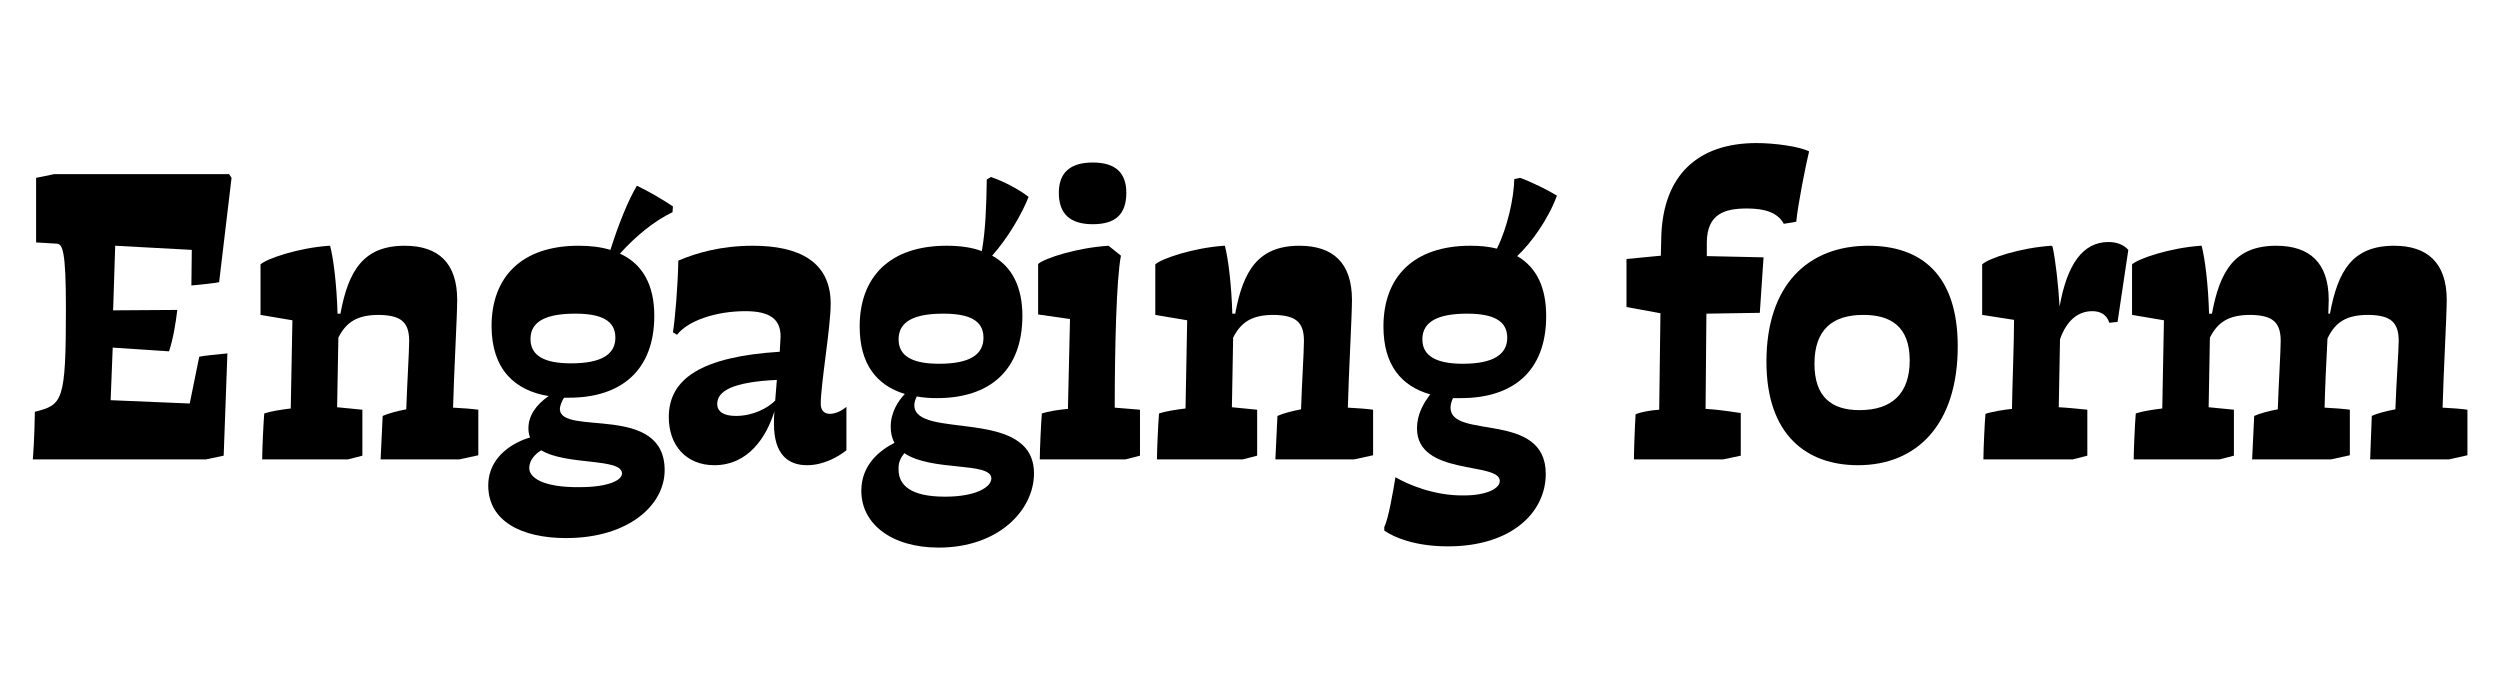
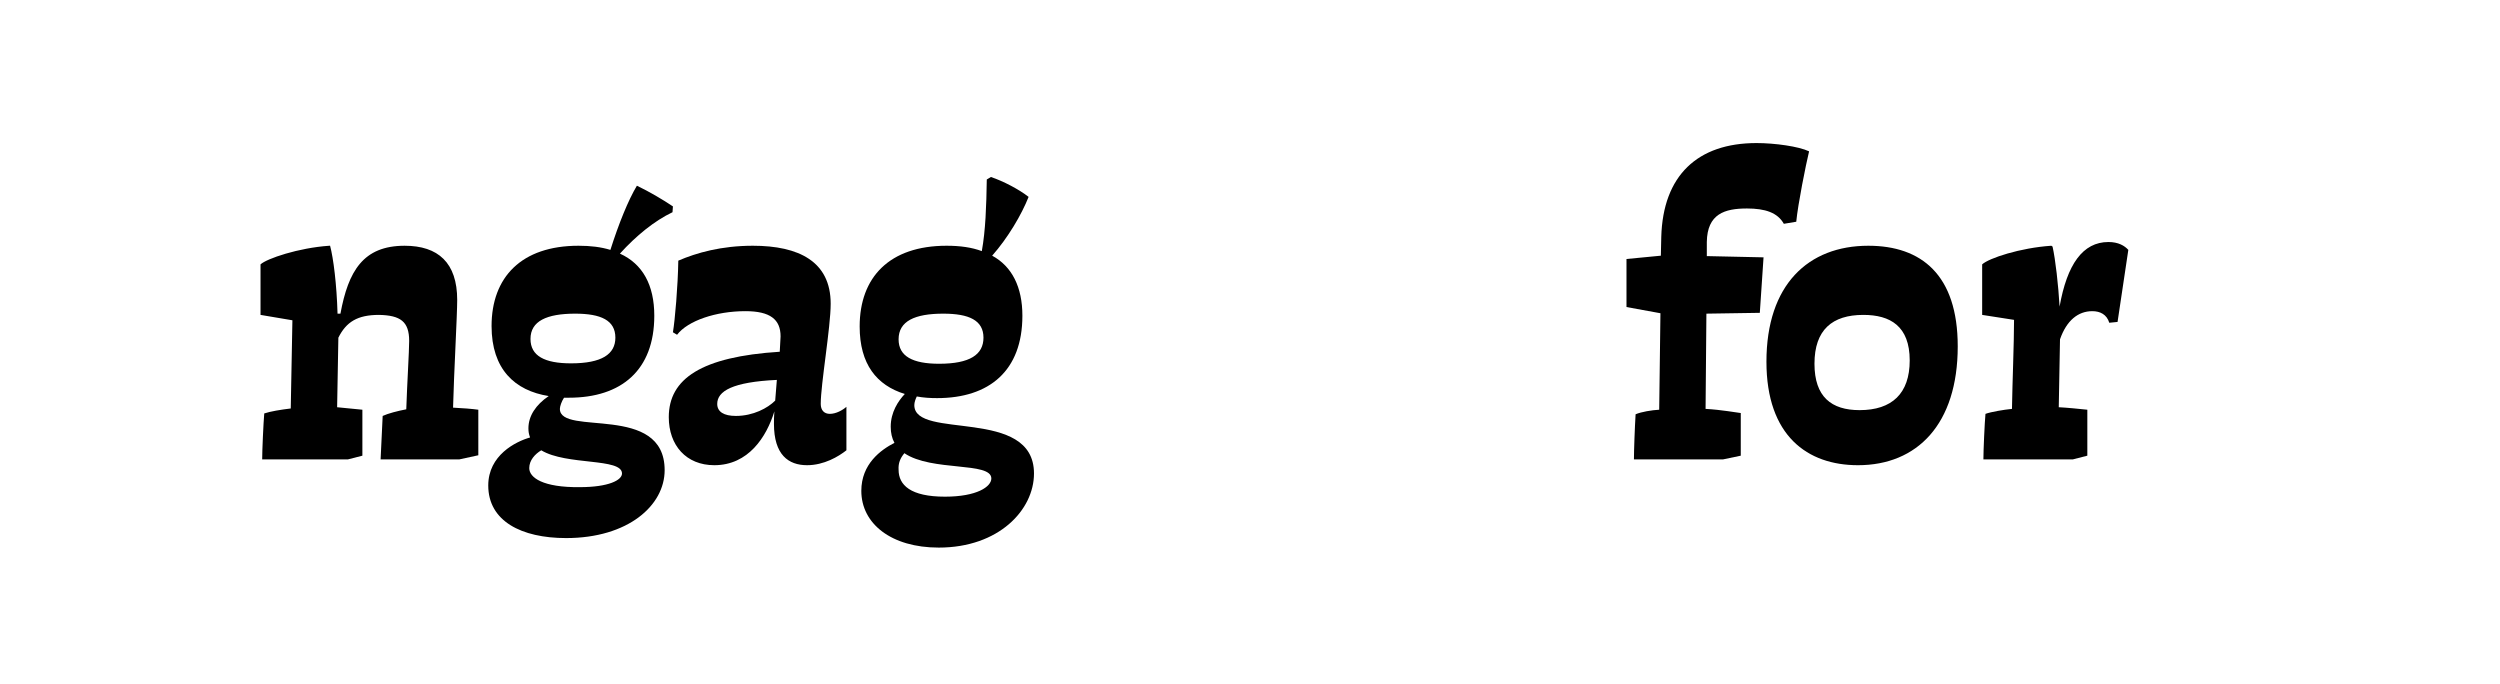
<svg xmlns="http://www.w3.org/2000/svg" version="1.0" id="Layer_1" viewBox="-1854.5 1097.5 1280 350">
  <title>Engaging form</title>
  <style type="text/css">

	.st0{fill:none;}

</style>
  <g>
    <rect x="-1857.756" y="1170.819" class="st0" width="1283.244" height="223.374" />
-     <path d="M-1735.947,1188.553l-6.36,53.425c-1.272,0.424-9.964,1.272-14.204,1.696l0.212-18.232l-39.221-2.121l-1.06,33.074   l32.861-0.213c-0.848,6.996-2.12,14.84-4.24,21.201l-28.833-1.908l-1.06,26.924l40.493,1.697l4.876-23.957   c1.272-0.424,10.176-1.272,14.417-1.696l-1.908,52.365l-9.116,1.908h-88.618c0.212-2.332,0.848-10.601,1.06-24.381   c14.204-3.604,15.9-5.088,15.9-52.789c0-29.681-1.696-33.073-4.664-33.285l-10.601-0.636v-33.072l9.329-1.908h89.466   L-1735.947,1188.553z" />
    <path d="M-1719.204,1309.184c3.18-1.061,8.268-1.908,13.568-2.545l0.848-45.156l-16.325-2.756v-25.865   c3.18-2.969,19.505-8.48,35.193-9.541h0.424c1.696,6.361,3.392,19.717,3.816,34.77h1.484c4.028-21.836,11.661-34.77,32.861-34.77   c17.172,0,26.924,8.693,26.924,27.773c0,7.633-1.696,38.161-2.12,55.121c4.665,0.213,9.964,0.637,12.933,1.061v23.32l-9.752,2.12   h-40.281l1.06-22.261c2.756-1.271,7.632-2.544,12.084-3.393c0.424-12.932,1.484-29.893,1.484-34.98   c0-9.964-4.452-13.145-15.477-13.355c-11.024,0-16.749,3.604-20.776,11.66l-0.636,35.616l12.932,1.272v23.532l-7.42,1.908h-43.885   C-1720.264,1328.052-1719.627,1314.059-1719.204,1309.184z" />
    <path d="M-1604.514,1346.072c0-15.477,13.992-22.473,21.413-24.593c-0.636-1.696-0.848-2.968-0.848-4.664   c0-6.36,3.816-12.085,10.388-16.536c-17.384-2.756-29.257-13.781-29.257-35.829c0-25.017,15.265-41.13,44.521-41.13   c6.148,0,11.448,0.637,16.324,2.121c4.24-13.357,9.116-25.441,13.568-32.861c6.572,3.18,12.72,6.784,18.444,10.6l-0.212,2.969   c-9.328,4.452-18.656,12.084-26.925,21.201c11.661,5.299,17.597,16.111,17.597,31.801c0,27.984-16.96,41.977-43.673,41.977h-2.544   c-1.272,1.908-2.12,4.452-2.12,5.725c0,14.204,53.638-3.181,53.638,31.377c0,18.02-18.657,34.769-50.458,34.769   C-1587.554,1372.997-1604.514,1364.305-1604.514,1346.072z M-1557.661,1346.92c14.84,0,21.625-3.604,21.625-6.996   c0-8.057-28.409-4.027-41.341-11.872c-3.18,1.908-6.148,5.088-6.148,9.116C-1583.526,1342.044-1576.529,1347.133-1557.661,1346.92z    M-1539.429,1270.387c0-8.904-7.42-12.297-20.564-12.297c-14.628,0-22.896,3.816-22.896,12.932c0,8.693,7.208,12.51,20.776,12.51   C-1546.425,1283.531-1539.429,1278.866-1539.429,1270.387z" />
    <path d="M-1507.208,1230.953c9.328-4.028,22.049-7.633,38.161-7.633c23.533,0,39.857,8.057,39.857,29.682   c0,12.084-5.088,41.129-5.088,51.305c0,3.181,1.696,5.088,4.664,5.088c3.18,0,6.572-1.907,8.48-3.604v22.261   c-4.028,3.181-11.448,7.632-20.14,7.632c-9.541,0-16.96-5.3-16.96-21.2c0-1.696,0-3.815,0.212-6.36   c-4.028,13.145-13.356,27.561-30.741,27.561c-14.417,0-23.321-10.176-23.321-24.592c0-19.717,16.749-30.953,56.817-33.498   l0.424-7.844c0-8.691-5.3-12.932-18.021-12.932c-15.053,0-29.469,4.875-34.981,12.084l-2.12-1.272   C-1508.903,1261.27-1507.419,1244.098-1507.208,1230.953z M-1477.739,1310.455c8.904,0,16.325-4.027,20.141-7.844l0.848-10.601   c-22.685,1.06-30.529,5.724-30.529,12.296C-1487.279,1308.335-1483.887,1310.455-1477.739,1310.455z" />
    <path d="M-1413.503,1348.828c0-13.78,9.964-20.988,16.96-24.592c-1.272-2.333-1.908-5.089-1.908-8.27   c0-7.42,3.816-13.144,7.208-16.748c-14.417-4.452-23.109-15.264-23.109-34.557c0-25.229,15.265-41.342,44.521-41.342   c6.996,0,12.932,0.849,18.021,2.757c1.908-10.601,2.332-22.897,2.544-36.677l2.12-1.272c6.36,2.12,14.417,6.36,19.292,10.177   c-3.604,9.115-10.601,20.988-18.657,30.104c10.176,5.513,15.477,16.112,15.477,30.741c0,28.196-16.96,42.188-43.673,42.188   c-3.604,0-6.996-0.212-10.388-0.849c-0.636,1.273-1.272,2.969-1.272,4.453c0,18.02,61.27,0.636,61.27,34.98   c0,18.656-18.021,37.949-48.761,37.949C-1398.239,1377.873-1413.503,1365.576-1413.503,1348.828z M-1370.678,1351.797   c16.324,0,23.745-5.089,23.745-9.328c0-8.693-30.529-3.393-44.521-12.934c-2.12,2.545-3.18,5.089-2.968,8.48   C-1394.423,1345.86-1388.275,1351.797-1370.678,1351.797z M-1350.962,1270.387c0-8.904-7.42-12.297-20.564-12.297   c-14.628,0-22.896,3.816-22.896,13.145c0,8.691,7.208,12.508,20.776,12.508   C-1357.958,1283.742-1350.962,1279.078-1350.962,1270.387z" />
-     <path d="M-1321.073,1309.184c3.18-1.061,8.48-1.908,13.356-2.332l1.06-46.006l-16.325-2.332v-25.865   c3.392-2.967,19.717-8.268,36.041-9.328l6.36,5.089c-2.332,11.872-3.18,47.701-3.18,77.806l12.932,1.061v23.532l-7.42,1.908   h-43.885C-1322.133,1328.264-1321.498,1314.059-1321.073,1309.184z M-1312.381,1196.184c0-10.388,5.937-15.476,17.385-15.476   c11.66,0,17.172,5.3,17.172,15.476c0,11.025-5.512,16.113-17.172,16.113S-1312.381,1206.996-1312.381,1196.184z" />
-     <path d="M-1261.079,1309.184c3.18-1.061,8.268-1.908,13.568-2.545l0.848-45.156l-16.325-2.756v-25.865   c3.18-2.969,19.505-8.48,35.193-9.541h0.424c1.696,6.361,3.392,19.717,3.816,34.77h1.484c4.028-21.836,11.661-34.77,32.861-34.77   c17.172,0,26.924,8.693,26.924,27.773c0,7.633-1.696,38.161-2.12,55.121c4.665,0.213,9.964,0.637,12.933,1.061v23.32l-9.752,2.12   h-40.281l1.06-22.261c2.756-1.271,7.632-2.544,12.084-3.393c0.424-12.932,1.484-29.893,1.484-34.98   c0-9.964-4.452-13.145-15.477-13.355c-11.024,0-16.749,3.604-20.776,11.66l-0.636,35.616l12.932,1.272v23.532l-7.42,1.908h-43.885   C-1262.139,1328.052-1261.502,1314.059-1261.079,1309.184z" />
-     <path d="M-1145.753,1369.181v-1.907c2.12-4.029,4.452-17.809,5.724-25.441c6.148,3.604,19.717,9.541,34.981,9.328   c11.873,0,18.445-3.604,18.445-7.42c0-9.965-42.401-2.332-42.401-26.925c0-6.996,3.18-12.72,6.784-17.384   c-14.84-4.24-23.957-15.053-23.957-34.77c0-25.441,15.477-41.342,44.521-41.342c5.088,0,9.329,0.425,13.568,1.484   c5.512-11.023,8.692-26.076,8.904-35.617l2.968-0.635c5.936,2.119,14.417,6.359,18.869,9.115   c-4.452,12.084-12.933,23.957-20.353,30.953c10.176,5.936,14.84,16.324,14.84,30.74c0,28.409-17.173,41.978-43.673,41.978h-4.028   c-0.636,1.272-1.272,3.181-1.272,4.876c0,16.537,48.762,1.484,48.762,33.922c0,19.928-17.809,37.1-50.034,37.1   C-1129.853,1377.236-1140.453,1372.785-1145.753,1369.181z M-1082.788,1270.387c0-8.693-7.208-12.297-20.564-12.297   c-14.84,0-22.896,4.028-22.896,13.145c0,8.691,7.42,12.508,20.776,12.508C-1089.784,1283.742-1082.788,1278.866-1082.788,1270.387z   " />
    <path d="M-1017.074,1309.607c2.968-1.272,8.268-2.12,12.084-2.332l0.636-49.397l-17.384-3.181v-24.592l17.596-1.696l0.212-9.54   c0.848-31.59,18.656-48.125,48.761-48.125c9.328,0,21.625,1.695,26.925,4.24c-1.696,6.996-5.724,27.137-6.572,36.04l-6.36,1.06   c-3.18-5.724-9.54-7.844-18.868-7.844c-11.449,0-20.353,2.756-20.565,17.173v7.208l29.045,0.637l-1.908,28.408l-27.349,0.424   l-0.424,48.762c8.056,0.424,15.9,1.908,18.021,2.119v21.837l-9.116,1.908h-45.582   C-1017.922,1328.264-1017.498,1316.392-1017.074,1309.607z" />
    <path d="M-950.084,1282.683c0-39.433,21.413-59.362,52.153-59.362c27.137,0,45.793,14.841,45.793,51.518   c0,39.857-20.776,60.846-51.093,60.846C-929.096,1335.684-950.084,1320.631-950.084,1282.683z M-876.73,1282.047   c0-17.597-9.964-23.32-23.745-23.32c-15.9,0-25.017,7.631-25.017,25.016c0,16.961,8.692,23.745,23.108,23.745   C-885.846,1307.487-876.73,1299.007-876.73,1282.047z" />
    <path d="M-837.938,1309.395c2.968-1.06,9.328-2.119,13.568-2.543c0.212-13.568,1.06-33.709,1.06-45.582l-16.325-2.543v-25.865   c3.392-3.18,19.504-8.48,35.405-9.541l0.636,0.425c1.484,6.571,2.968,19.716,3.604,30.741   c3.816-21.625,11.873-33.073,25.017-33.073c5.088,0,8.269,1.907,10.176,4.028l-5.512,36.889l-4.24,0.424   c-1.272-4.24-4.664-5.936-8.692-5.936c-7.208,0-13.144,4.664-16.537,14.416l-0.636,34.769c4.452,0.212,10.388,0.849,14.628,1.272   v23.532l-7.42,1.908h-45.793C-838.999,1328.264-838.363,1313.848-837.938,1309.395z" />
-     <path d="M-760.983,1309.184c3.18-1.061,8.268-1.908,13.568-2.545l0.848-45.156l-16.325-2.756v-25.865   c3.18-2.969,19.505-8.48,35.193-9.541h0.424c1.696,6.361,3.392,19.717,3.816,34.77h1.484c4.028-21.836,11.661-34.77,32.861-34.77   c17.172,0,26.924,8.693,26.924,27.773l-0.212,6.996h0.848c4.028-21.836,11.448-34.77,32.861-34.77   c16.96,0,26.925,8.693,26.925,27.773c0,7.633-1.696,38.161-2.12,55.121c4.664,0.213,9.964,0.637,12.72,1.061v23.32l-9.54,2.12   h-40.281l0.848-22.261c3.18-1.484,7.844-2.544,12.084-3.393c0.424-12.932,1.696-30.104,1.696-34.98   c0-9.964-4.452-13.145-15.477-13.355c-11.236,0-16.96,3.604-20.988,12.084c-0.636,11.872-1.272,25.864-1.484,35.404   c4.665,0.213,9.964,0.637,12.933,1.061v23.32l-9.752,2.12h-40.281l1.06-22.261c2.756-1.271,7.632-2.544,12.084-3.393   c0.424-12.932,1.484-29.893,1.484-34.98c0-9.964-4.452-13.145-15.477-13.355c-11.024,0-16.749,3.604-20.776,11.66l-0.636,35.616   l12.932,1.272v23.532l-7.42,1.908h-43.885C-762.043,1328.052-761.407,1314.059-760.983,1309.184z" />
  </g>
</svg>